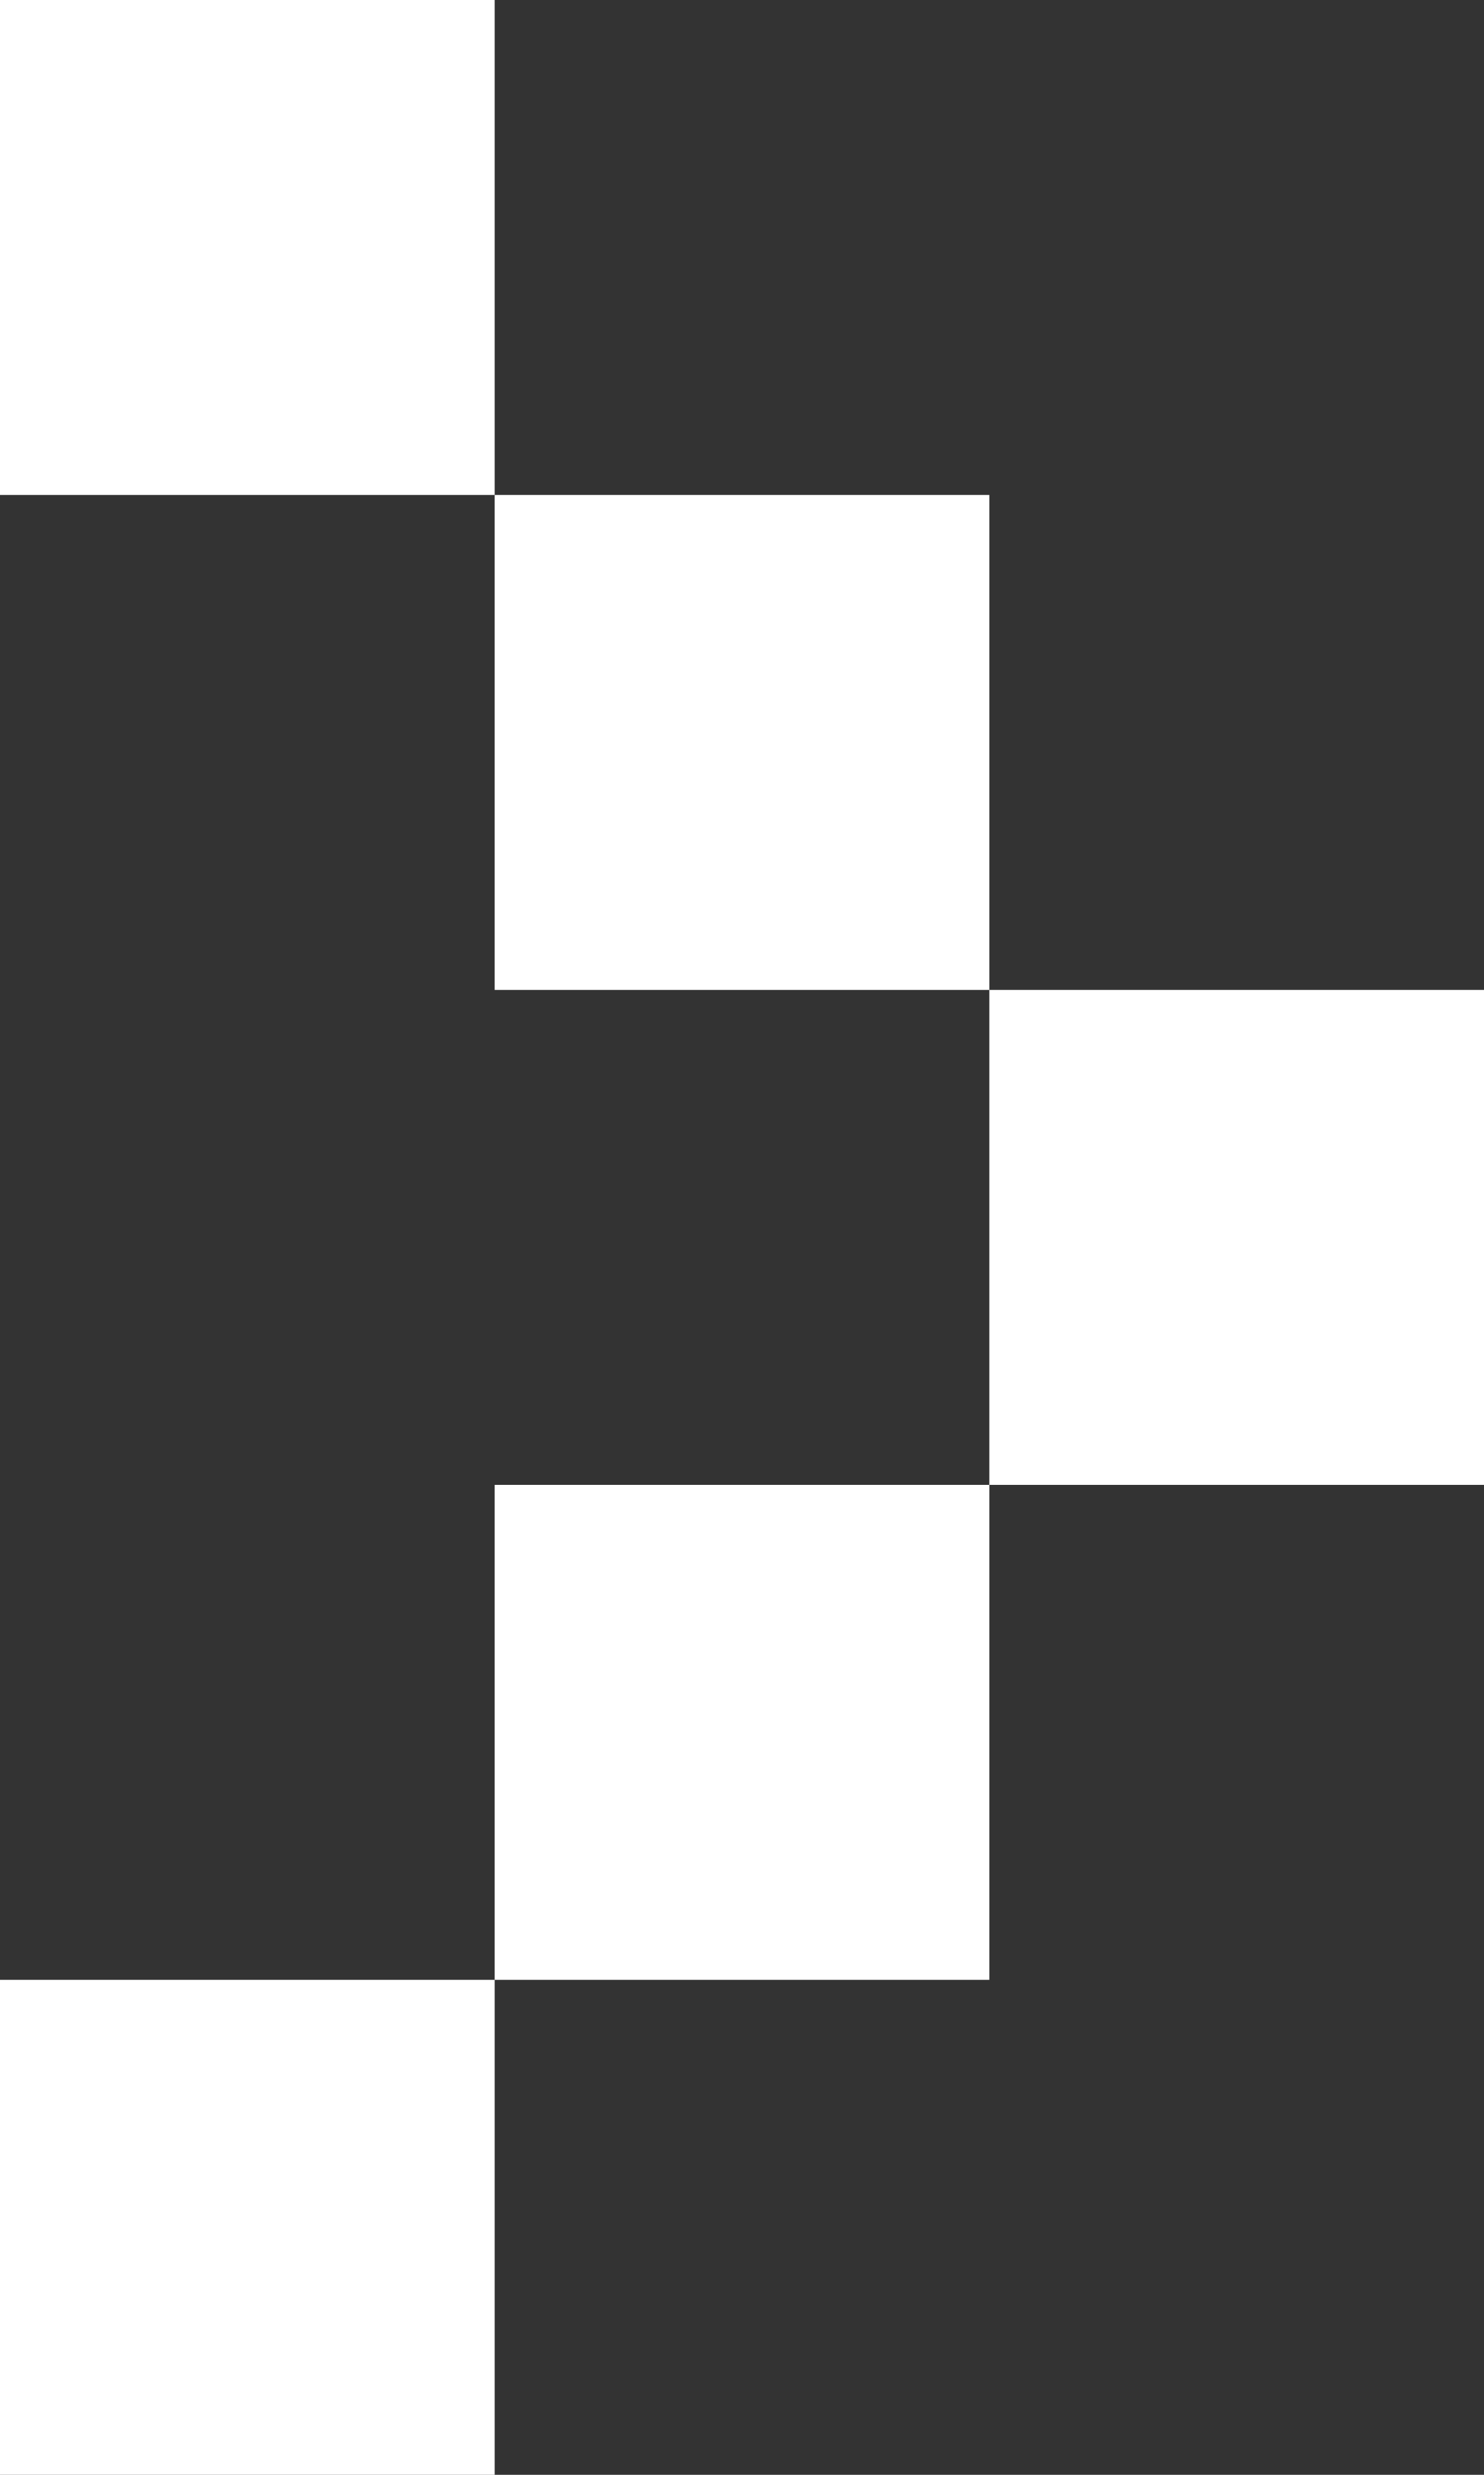
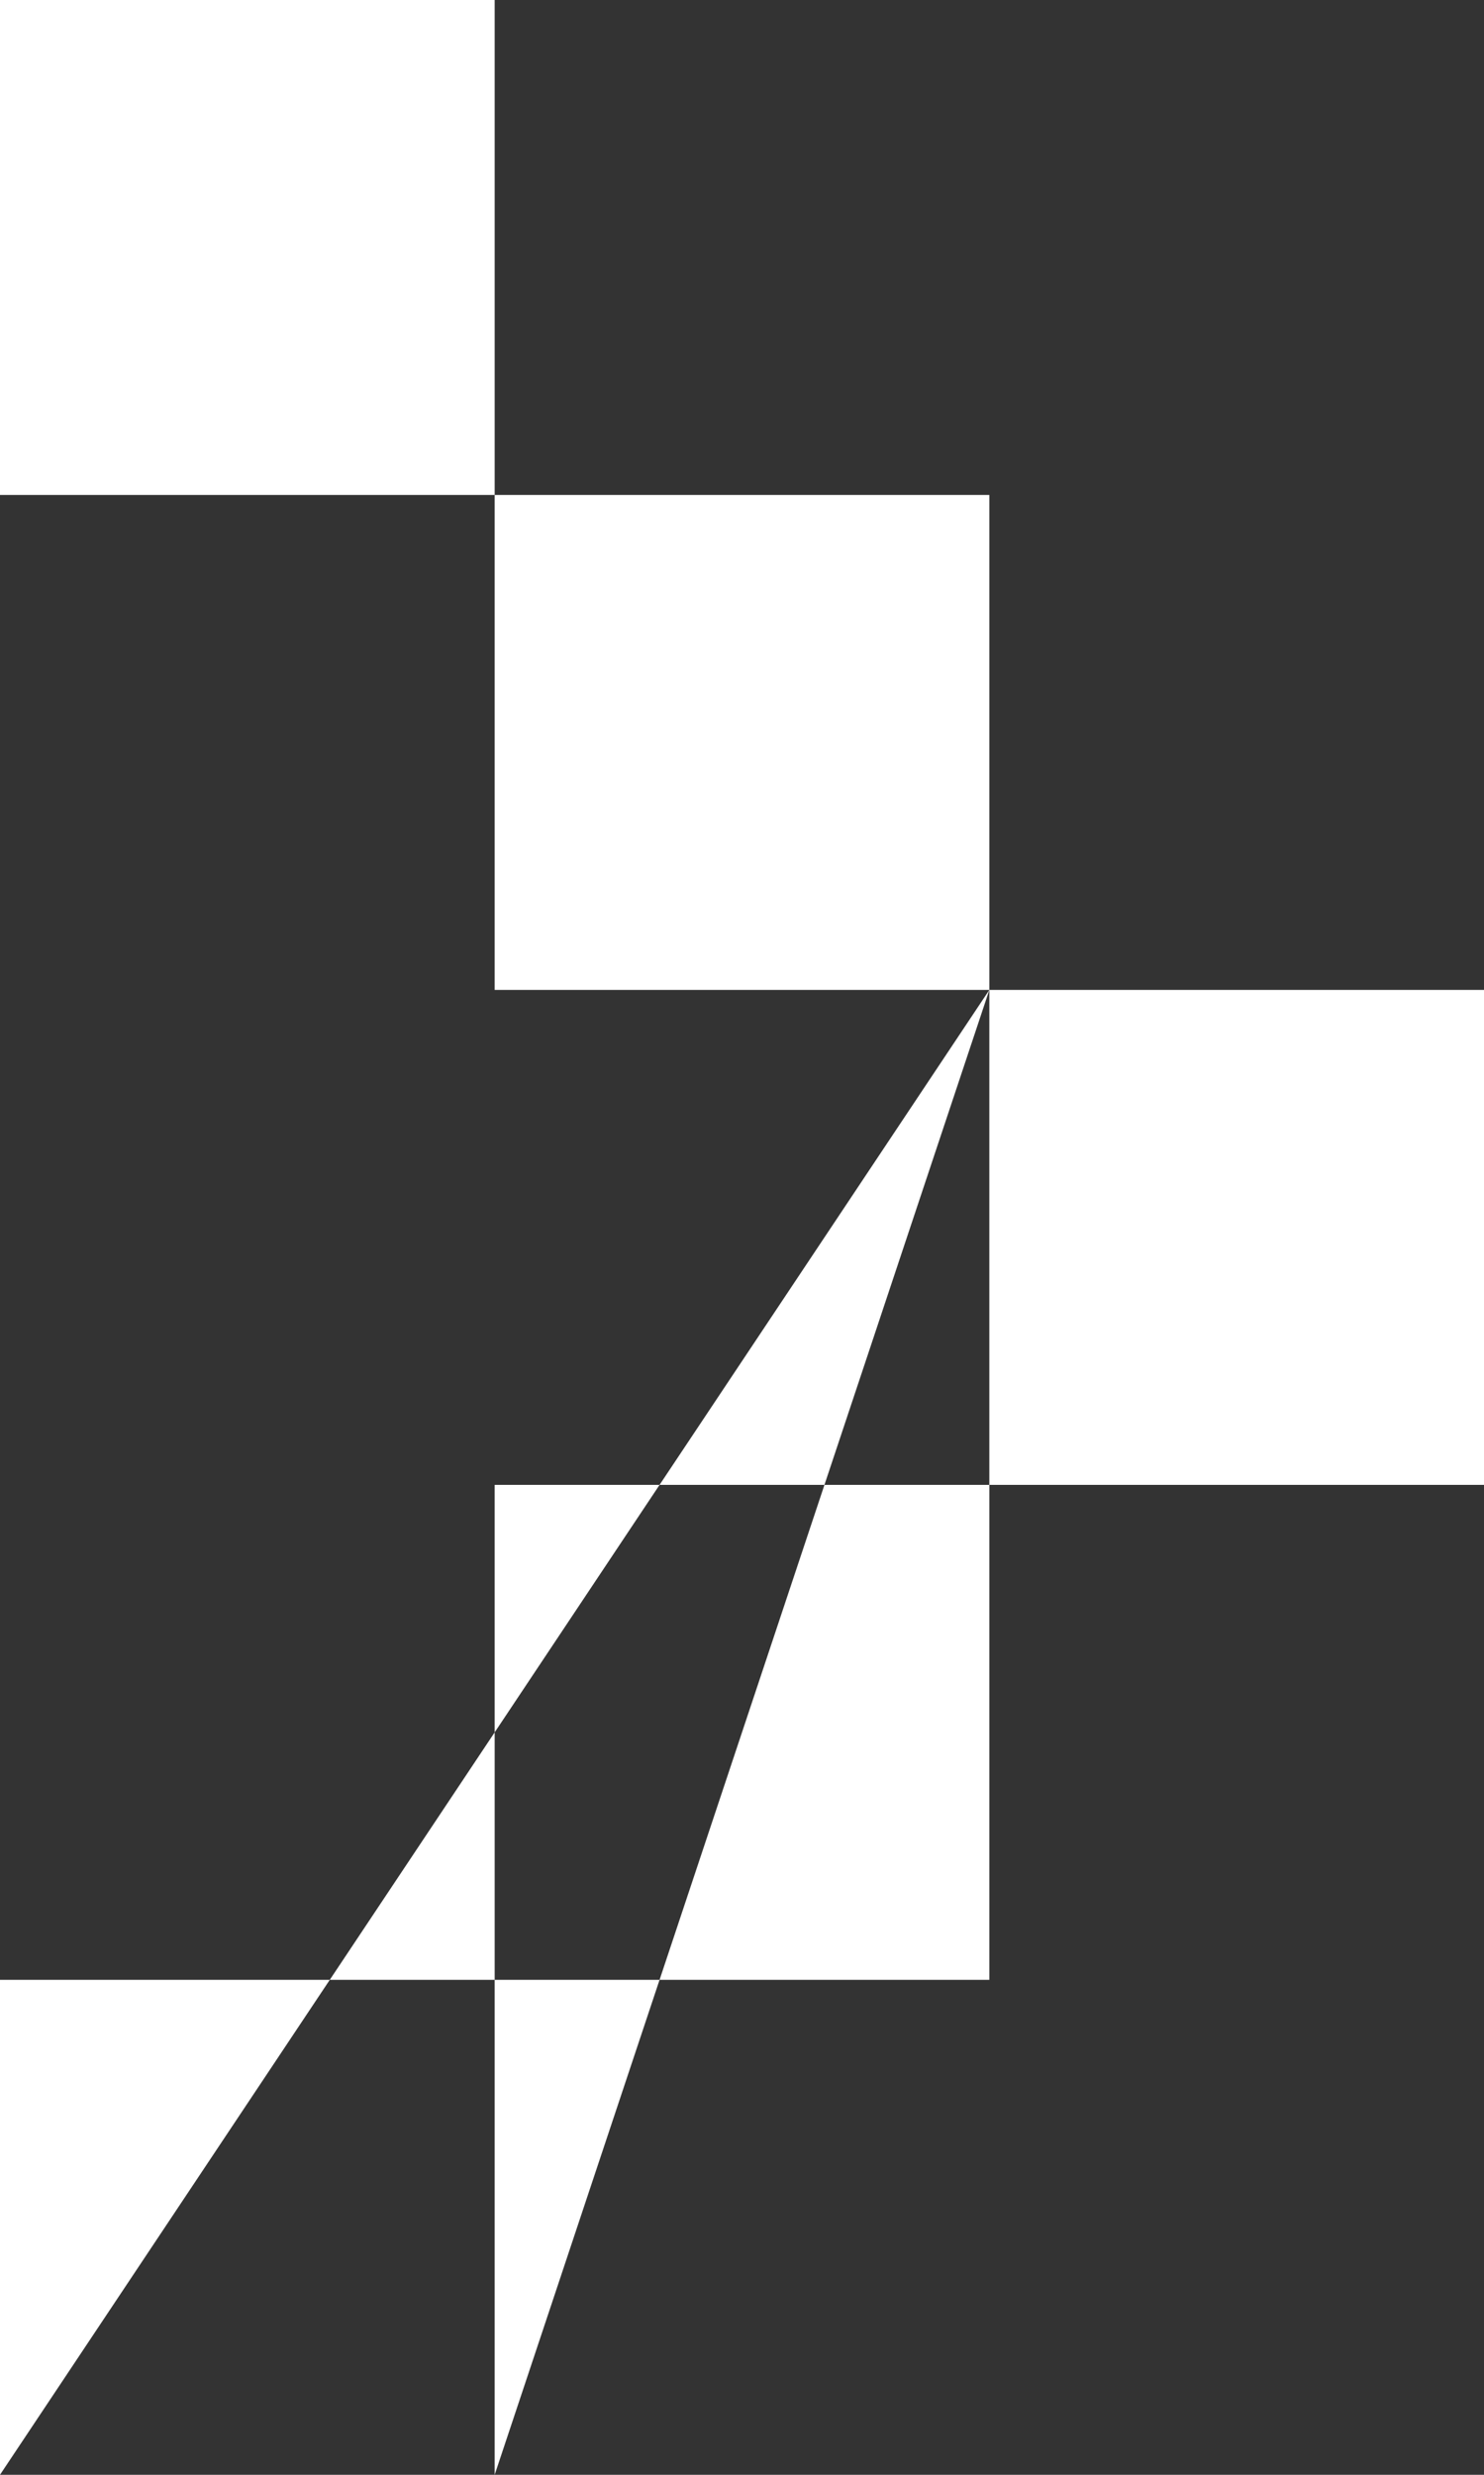
<svg xmlns="http://www.w3.org/2000/svg" width="15px" height="25px" viewBox="0 0 15 25" version="1.1">
  <rect x="0" y="0" width="15" height="25" fill="#333333" stroke="none" />
  <title>ArrowRight</title>
  <g id="Page-1" stroke="none" stroke-width="1" fill="none" fill-rule="evenodd">
    <g id="Homepage" transform="translate(-1268, -2834)" fill="#FFFFFF">
      <g id="Artist_List" transform="translate(0, 1722)">
-         <path d="M1268,1117 L1273,1117 L1273,1112 L1268,1112 L1268,1117 Z M1273,1122 L1278,1122 L1278,1117 L1273,1117 L1273,1122 Z M1278,1122 L1278,1127 L1273,1127 L1273,1132 L1278,1132 L1278,1127 L1283,1127 L1283,1122 L1278,1122 Z M1268,1137 L1273,1137 L1273,1132 L1268,1132 L1268,1137 Z" id="ArrowRight" />
+         <path d="M1268,1117 L1273,1117 L1273,1112 L1268,1112 L1268,1117 Z M1273,1122 L1278,1122 L1278,1117 L1273,1117 L1273,1122 Z M1278,1122 L1278,1127 L1273,1127 L1273,1132 L1278,1132 L1278,1127 L1283,1127 L1283,1122 L1278,1122 Z L1273,1137 L1273,1132 L1268,1132 L1268,1137 Z" id="ArrowRight" />
      </g>
    </g>
  </g>
</svg>